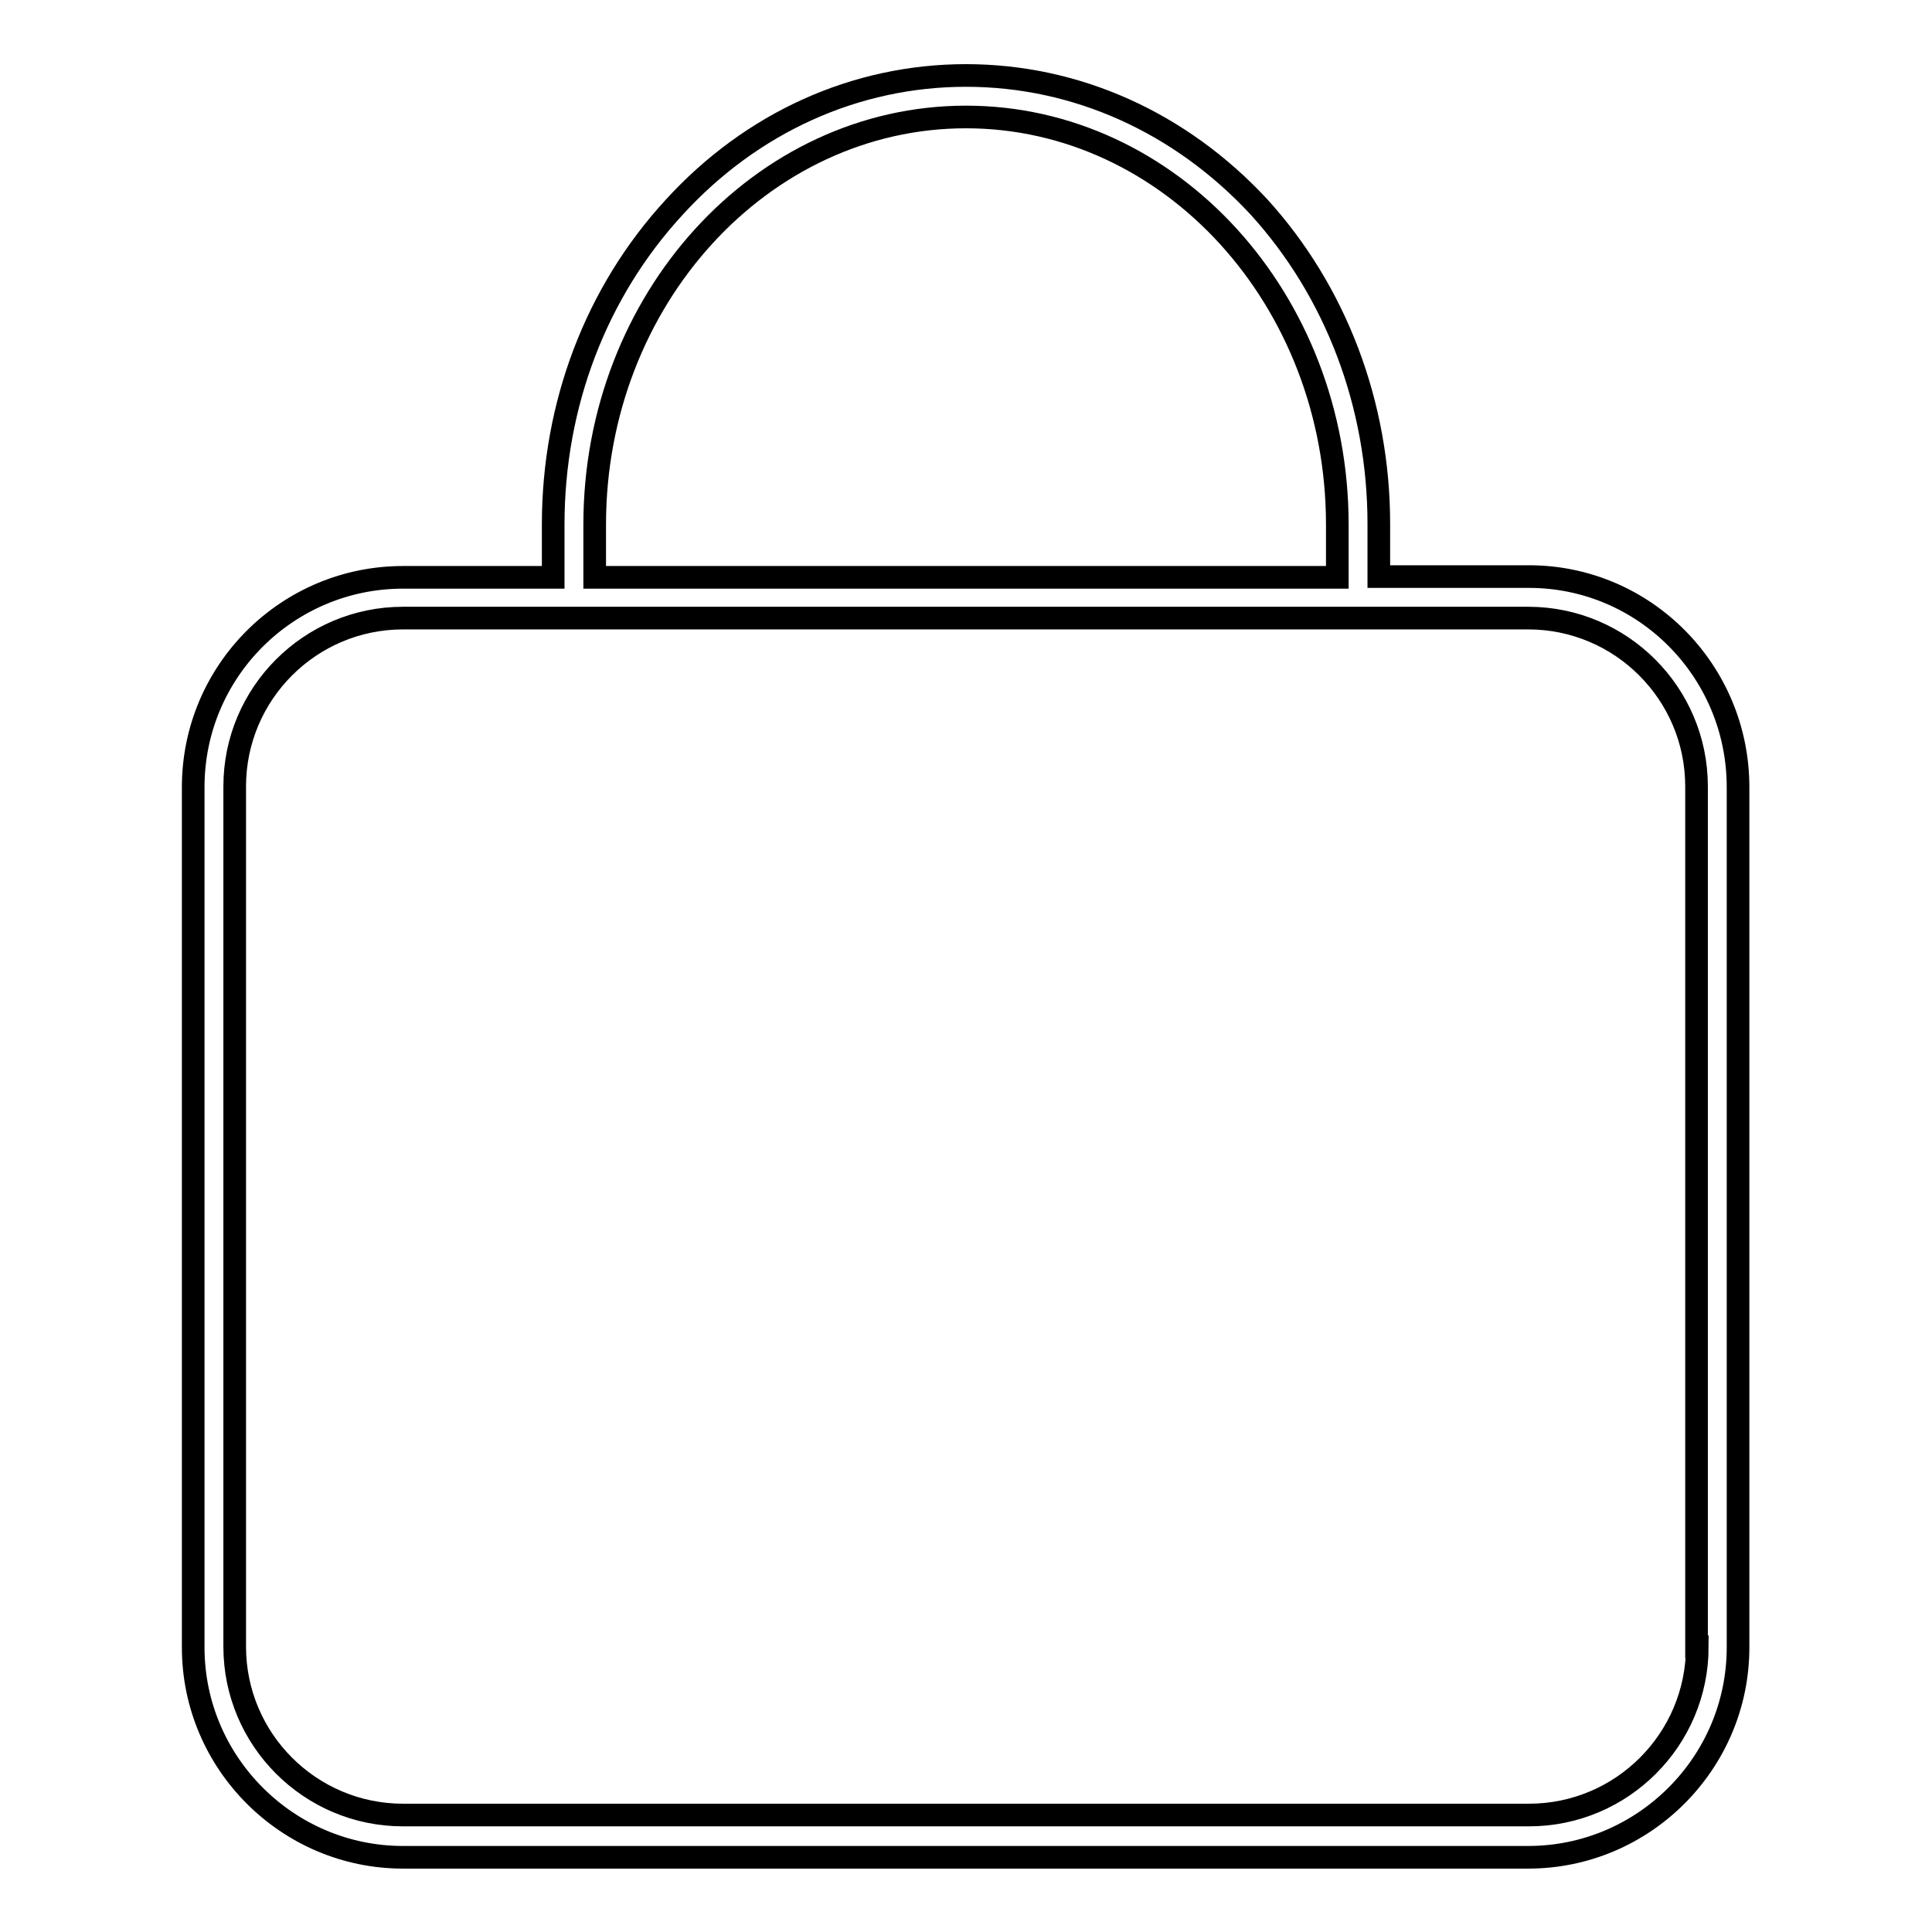
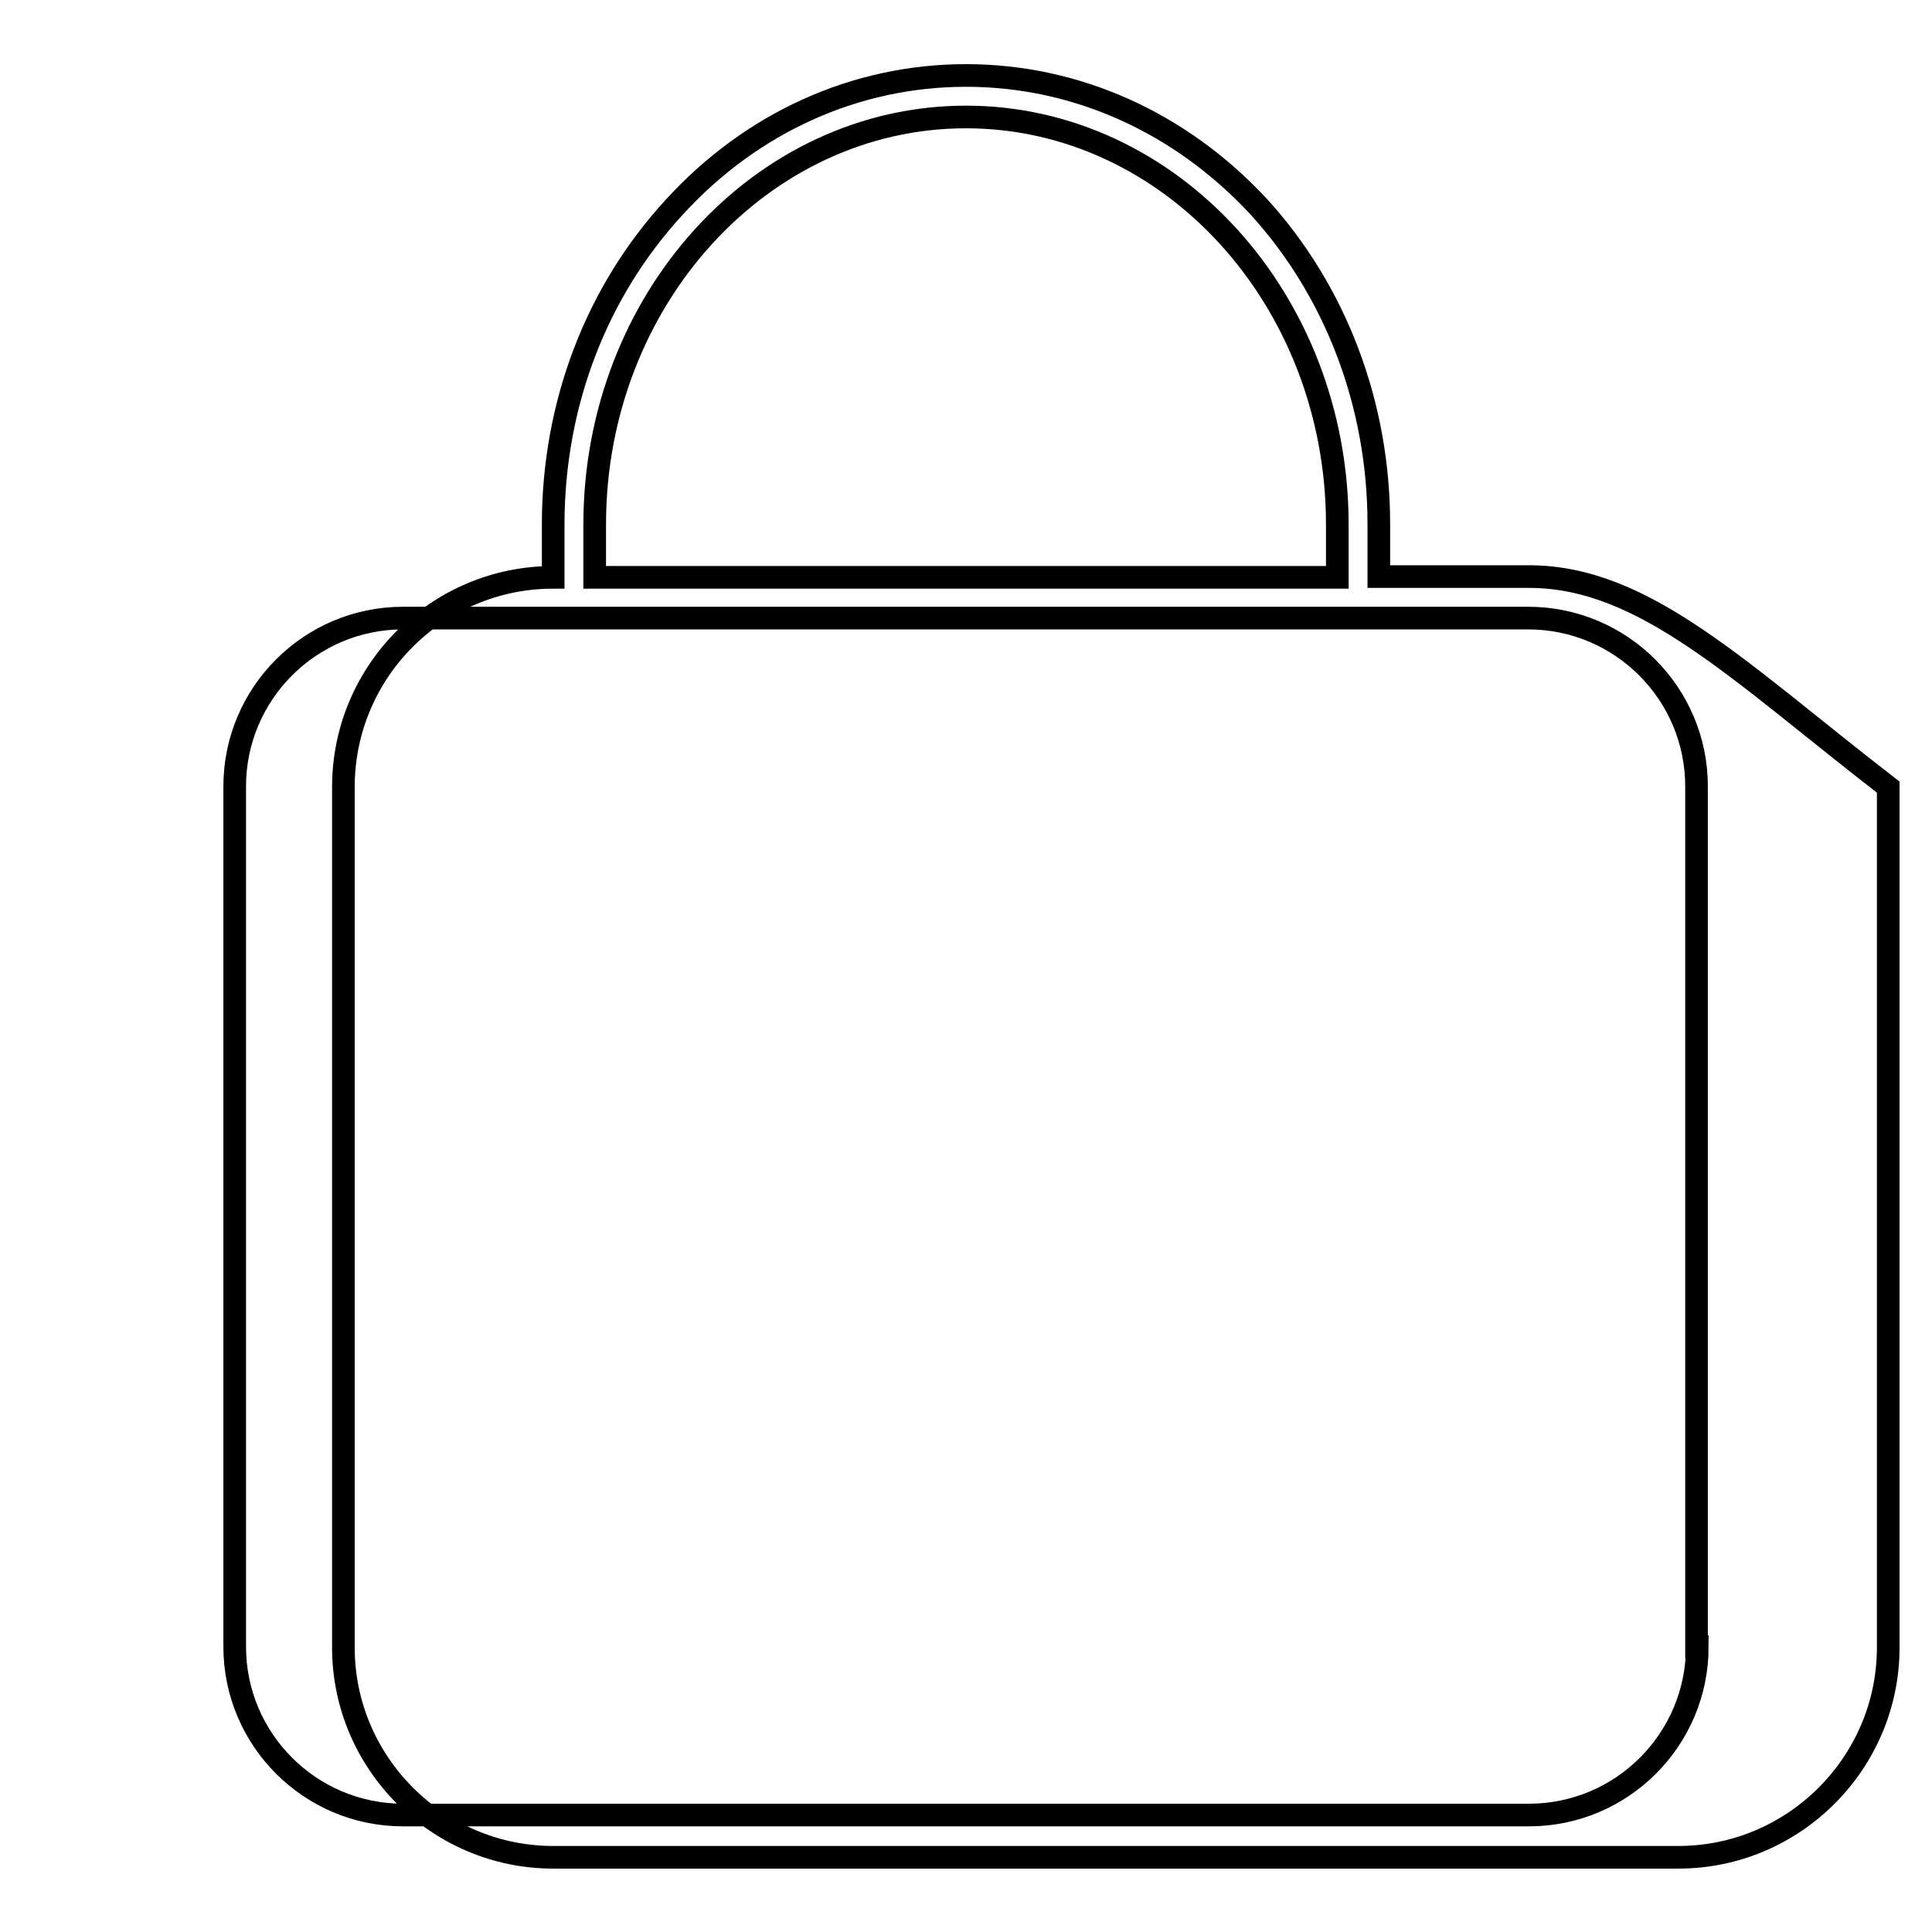
<svg xmlns="http://www.w3.org/2000/svg" version="1.1" x="0px" y="0px" viewBox="0 0 256 256" enable-background="new 0 0 256 256" xml:space="preserve">
  <g>
    <g>
-       <path stroke-width="3" fill-opacity="0" stroke="#000000" d="M202.6,76.4h-19.9v-7c0-15.8-5.7-30.8-15.9-42C156.4,16.2,142.6,10,128,10c-14.6,0-28.4,6.2-38.7,17.5C79,38.7,73.3,53.6,73.3,69.5v7H53.4c-15.3,0-27.8,12.4-27.8,27.8v114c0,15.3,12.5,27.8,27.8,27.8h149.1c15.3,0,27.8-12.5,27.8-27.8v-114C230.3,88.9,217.9,76.4,202.6,76.4z M78.8,69.5c0-29.8,22.1-54,49.2-54c27.1,0,49.2,24.2,49.2,54v7H78.8V69.5z M224.9,218.2c0,12.3-10,22.3-22.3,22.3H53.4c-12.3,0-22.3-10-22.3-22.3v-114c0-12.3,10-22.3,22.3-22.3h149.1c12.3,0,22.3,10,22.3,22.3V218.2L224.9,218.2z" />
+       <path stroke-width="3" fill-opacity="0" stroke="#000000" d="M202.6,76.4h-19.9v-7c0-15.8-5.7-30.8-15.9-42C156.4,16.2,142.6,10,128,10c-14.6,0-28.4,6.2-38.7,17.5C79,38.7,73.3,53.6,73.3,69.5v7c-15.3,0-27.8,12.4-27.8,27.8v114c0,15.3,12.5,27.8,27.8,27.8h149.1c15.3,0,27.8-12.5,27.8-27.8v-114C230.3,88.9,217.9,76.4,202.6,76.4z M78.8,69.5c0-29.8,22.1-54,49.2-54c27.1,0,49.2,24.2,49.2,54v7H78.8V69.5z M224.9,218.2c0,12.3-10,22.3-22.3,22.3H53.4c-12.3,0-22.3-10-22.3-22.3v-114c0-12.3,10-22.3,22.3-22.3h149.1c12.3,0,22.3,10,22.3,22.3V218.2L224.9,218.2z" />
    </g>
  </g>
</svg>